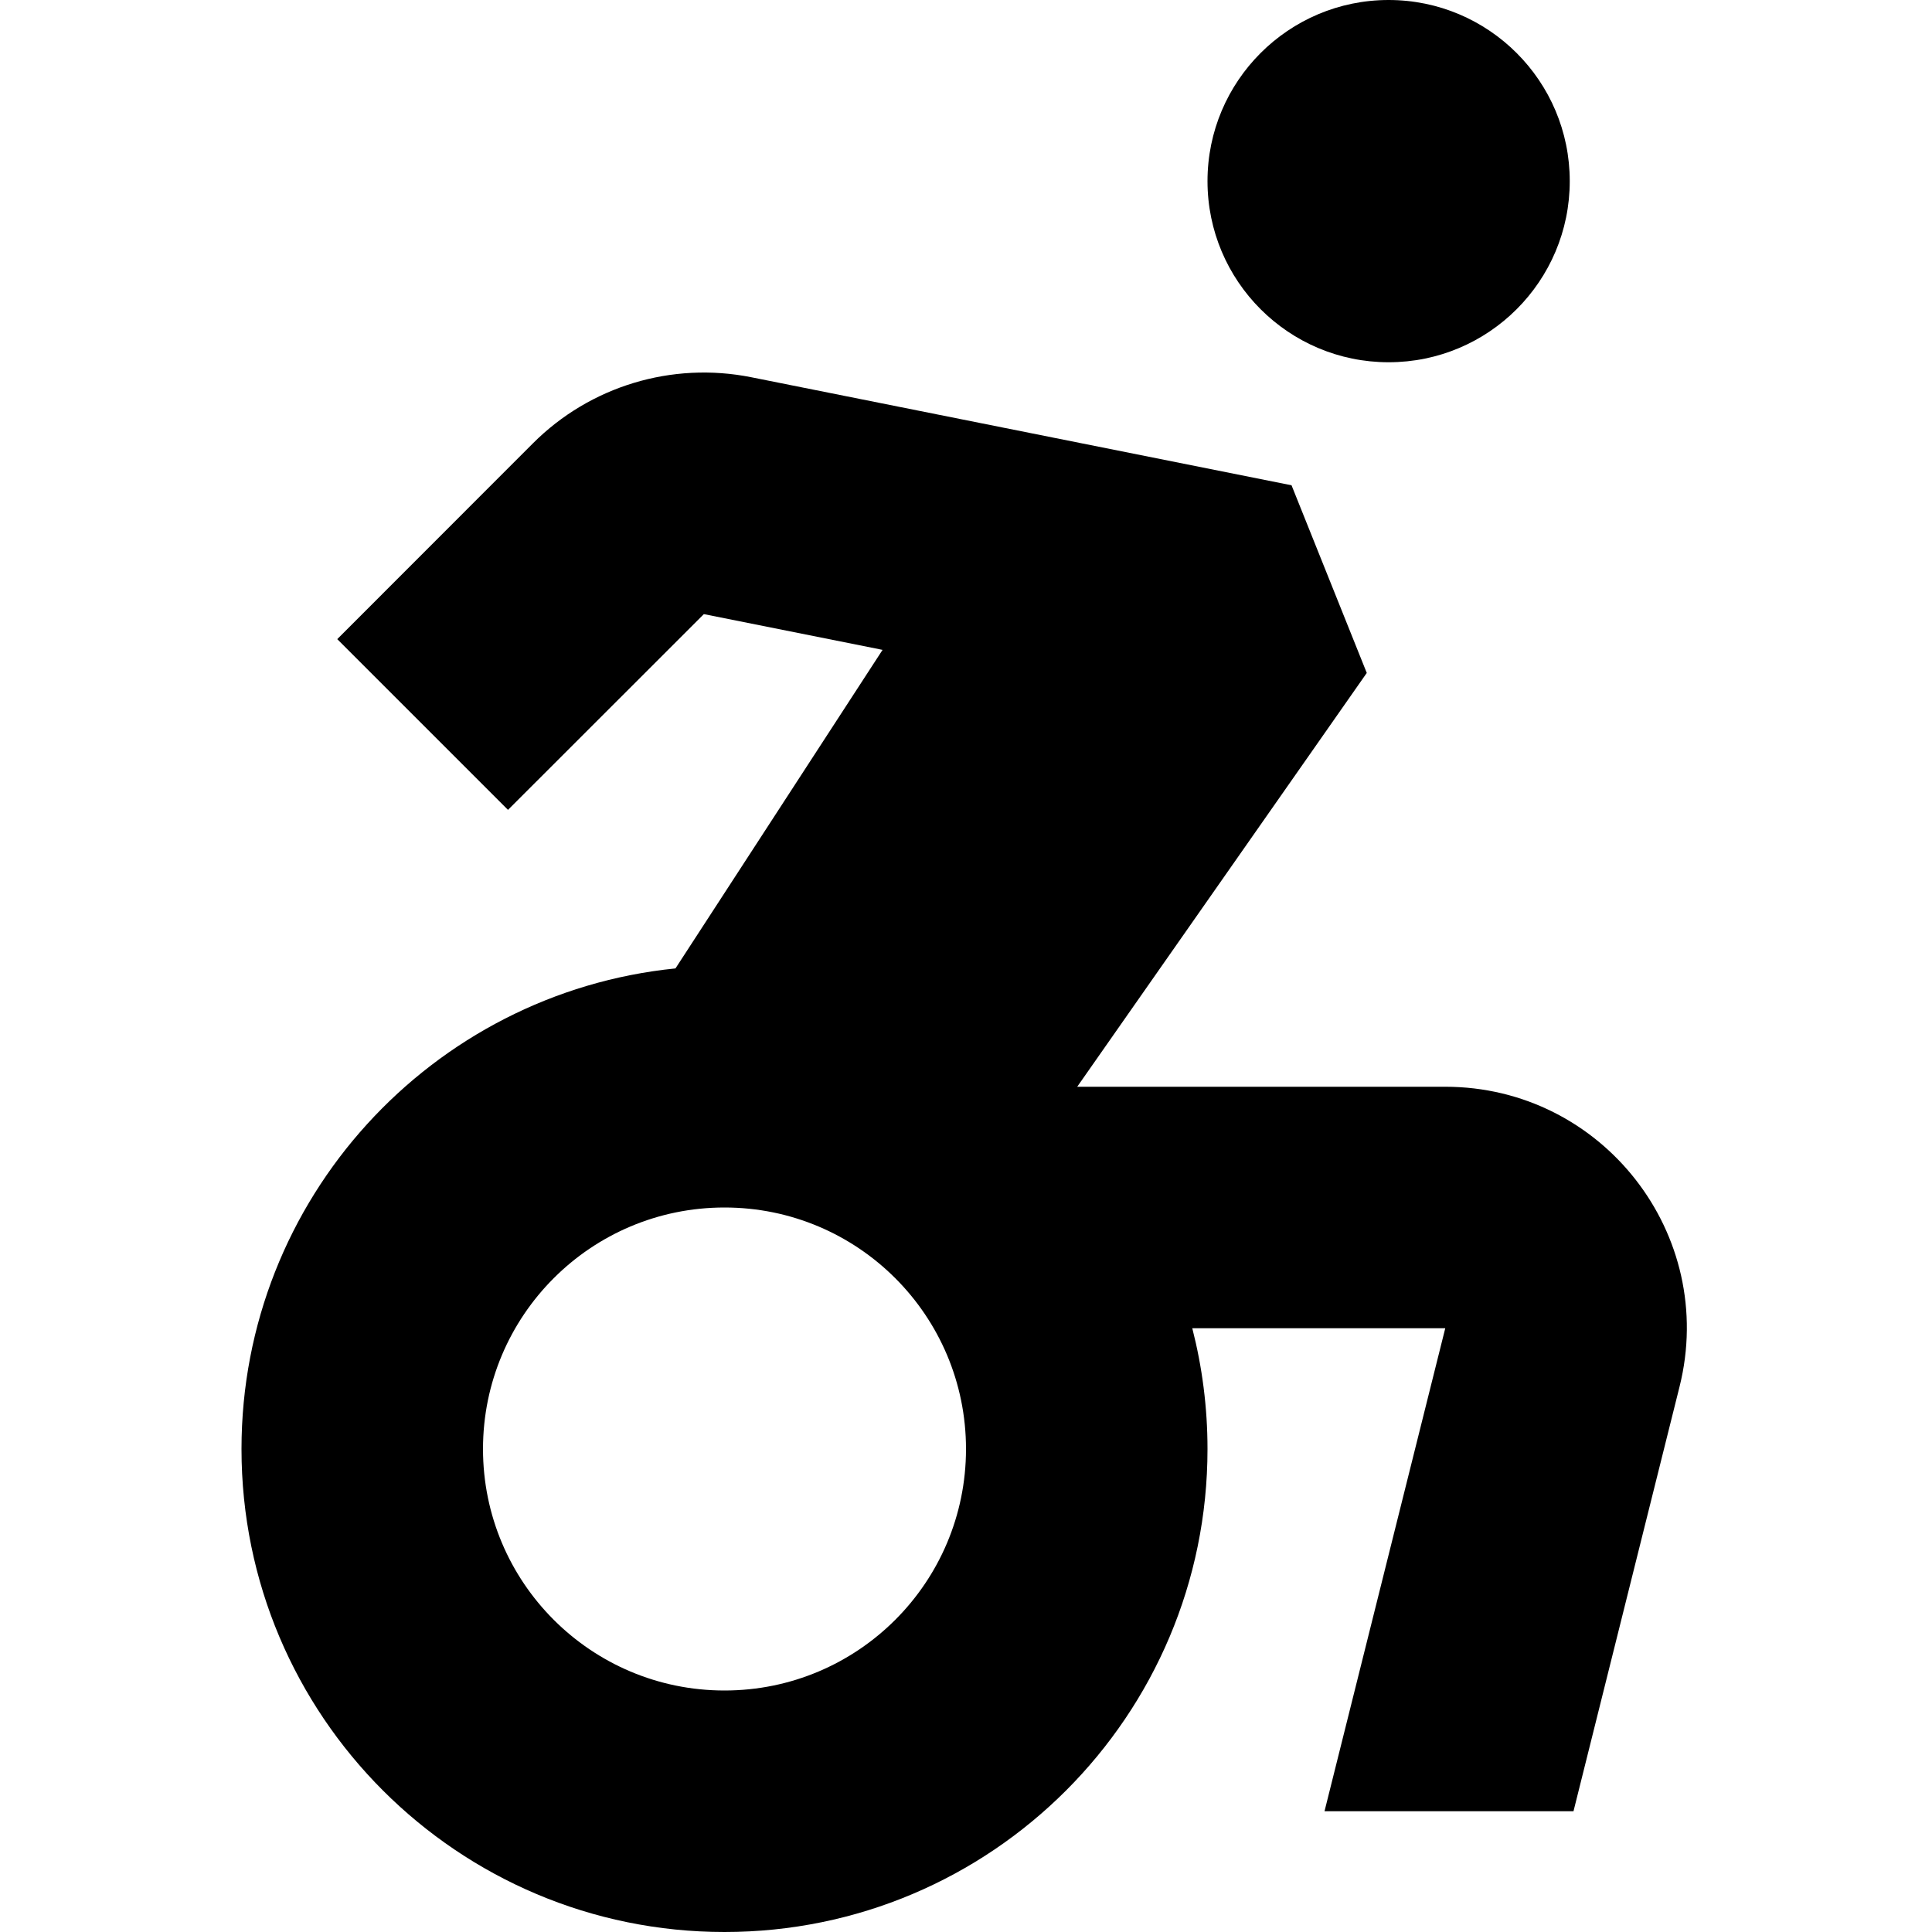
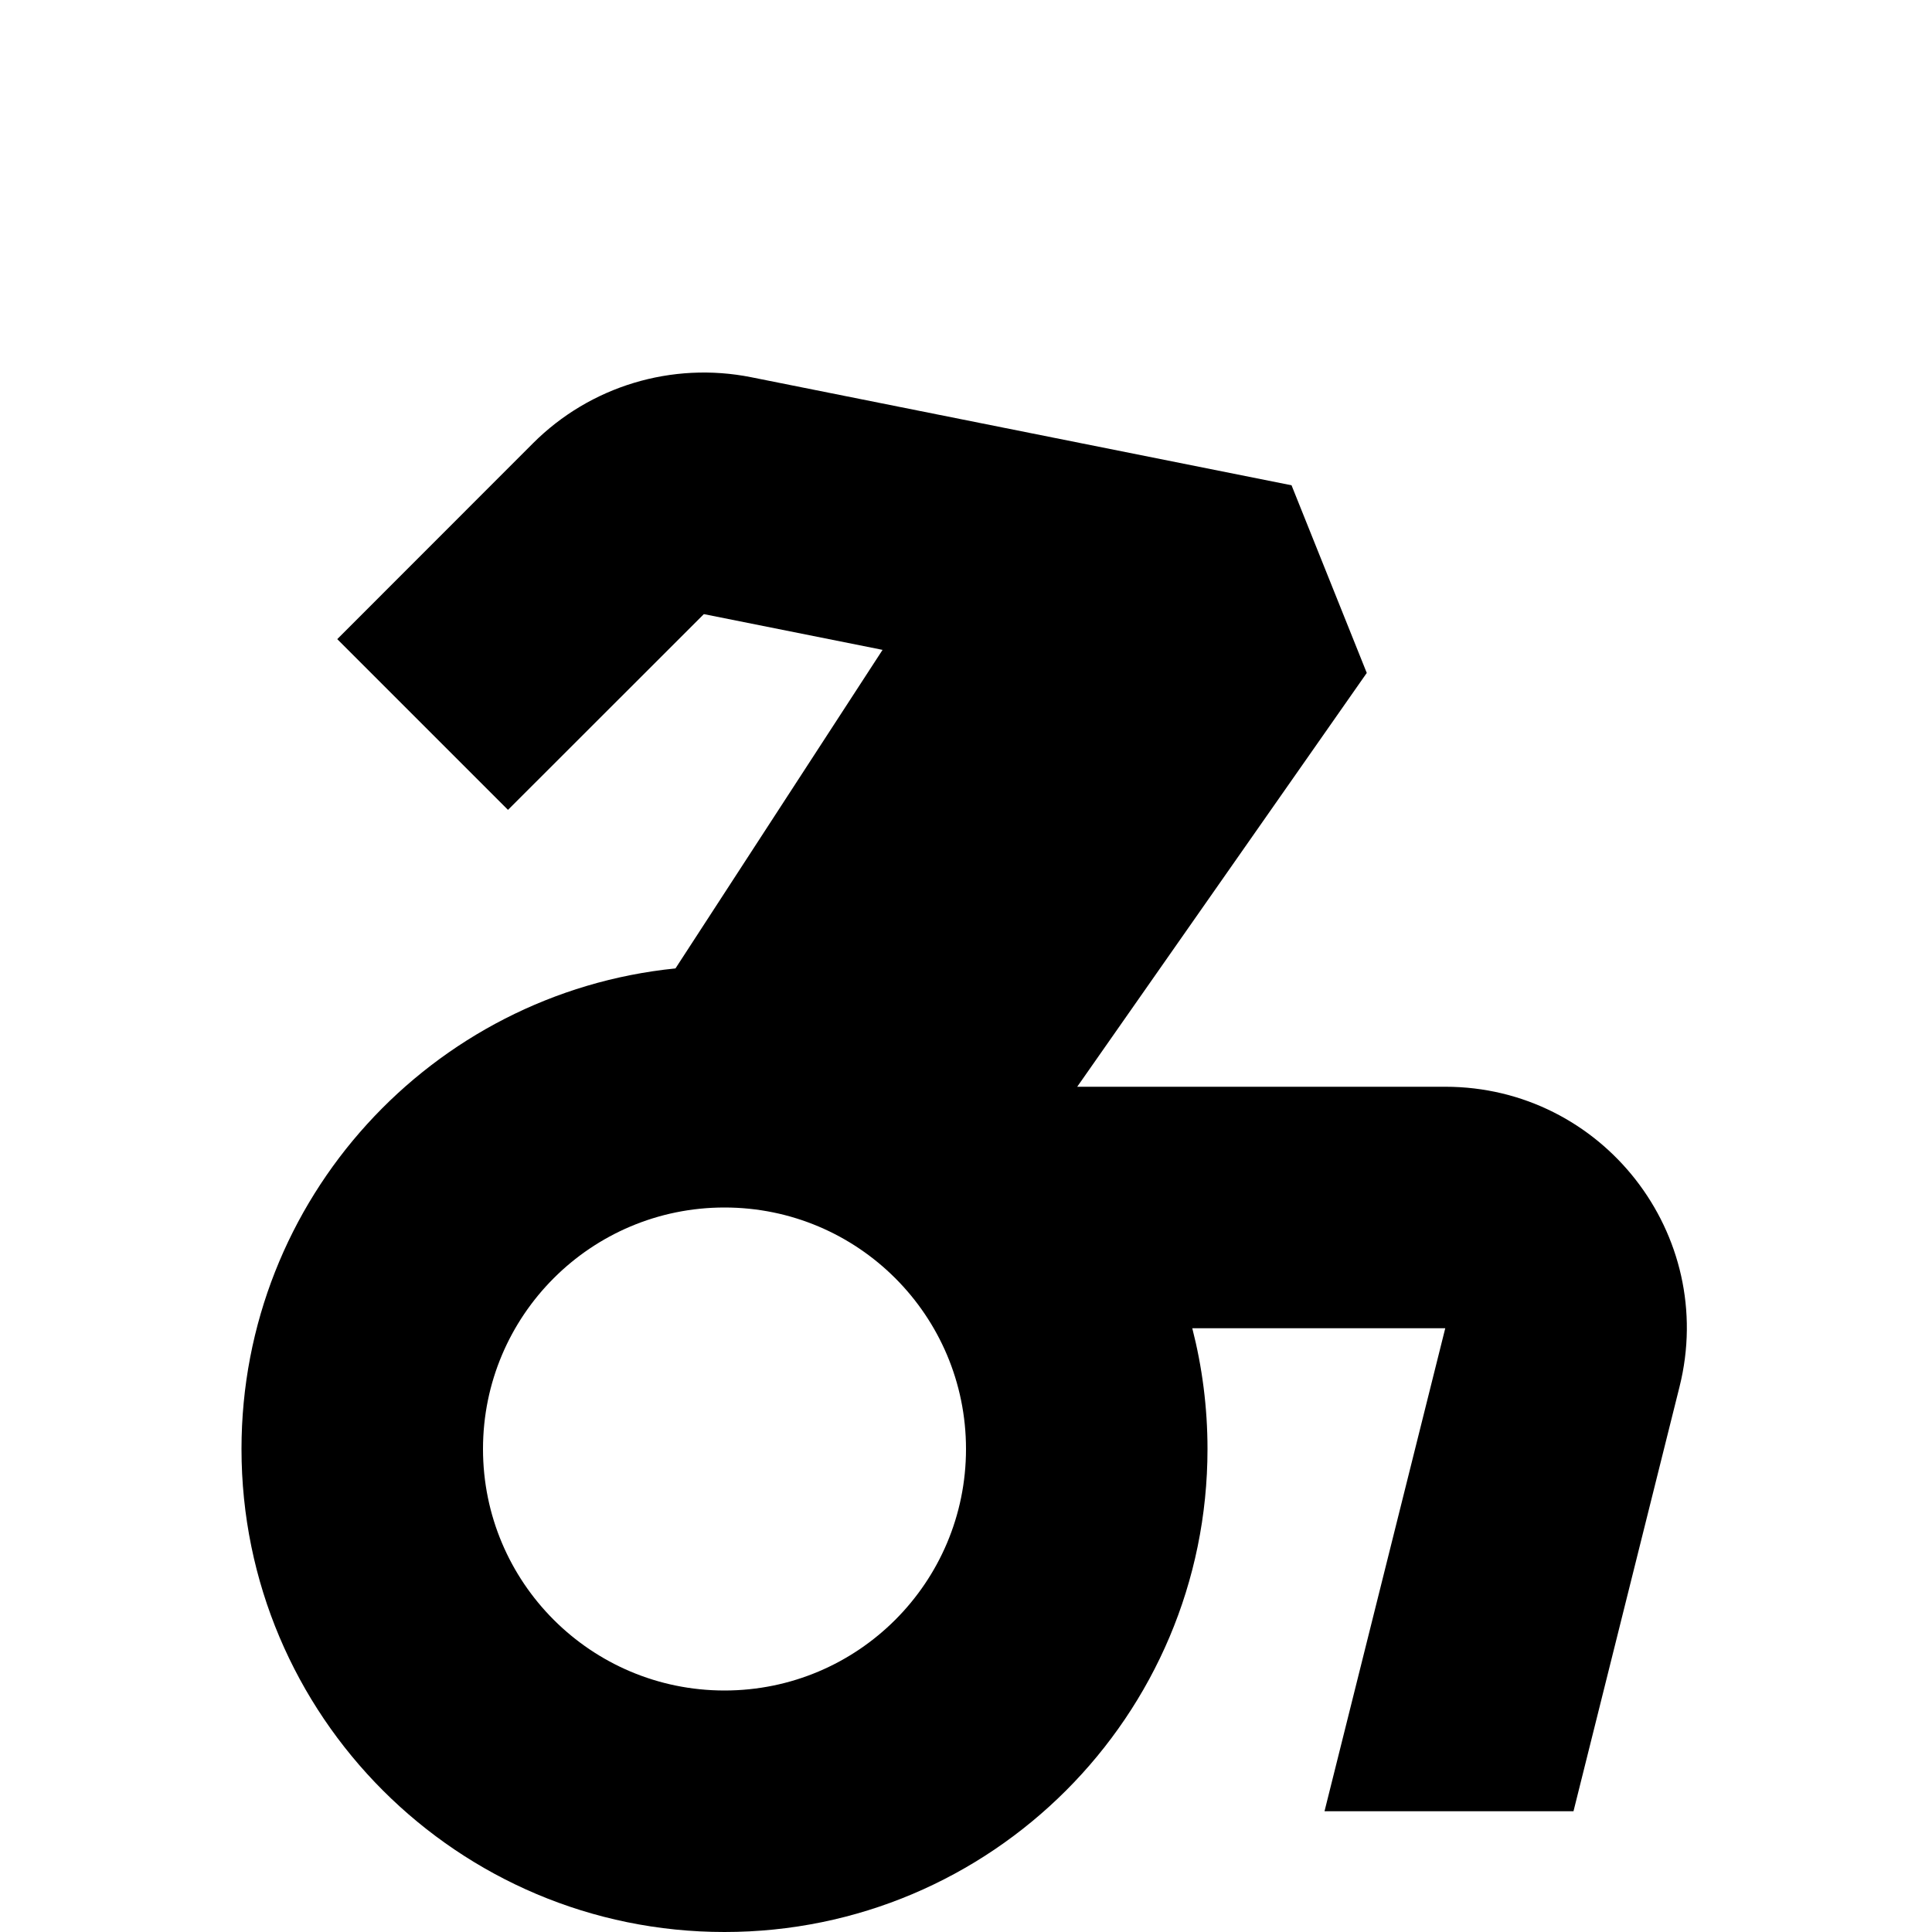
<svg xmlns="http://www.w3.org/2000/svg" width="800px" height="800px" viewBox="0 0 16 16" fill="none">
-   <path d="M13 1.5C13 2.328 12.328 3 11.5 3C10.672 3 10 2.328 10 1.5C10 0.672 10.672 0 11.5 0C12.328 0 13 0.672 13 1.5Z" fill="#000000" />
  <path fill-rule="evenodd" clip-rule="evenodd" d="M6.221 3.124C5.565 2.993 4.887 3.198 4.414 3.671L2.793 5.293L4.207 6.707L5.829 5.086L7.309 5.382L5.594 8.02C3.576 8.224 2 9.928 2 12C2 14.209 3.791 16 6 16C8.209 16 10 14.209 10 12C10 11.655 9.956 11.32 9.874 11H11.969L10.969 15H13.031L13.909 11.485C14.225 10.223 13.27 9 11.969 9H8.921L11.319 5.573L10.696 4.019L6.221 3.124ZM6 14C7.105 14 8 13.105 8 12C8 10.895 7.105 10 6 10C4.895 10 4 10.895 4 12C4 13.105 4.895 14 6 14Z" fill="#000000" />
</svg>